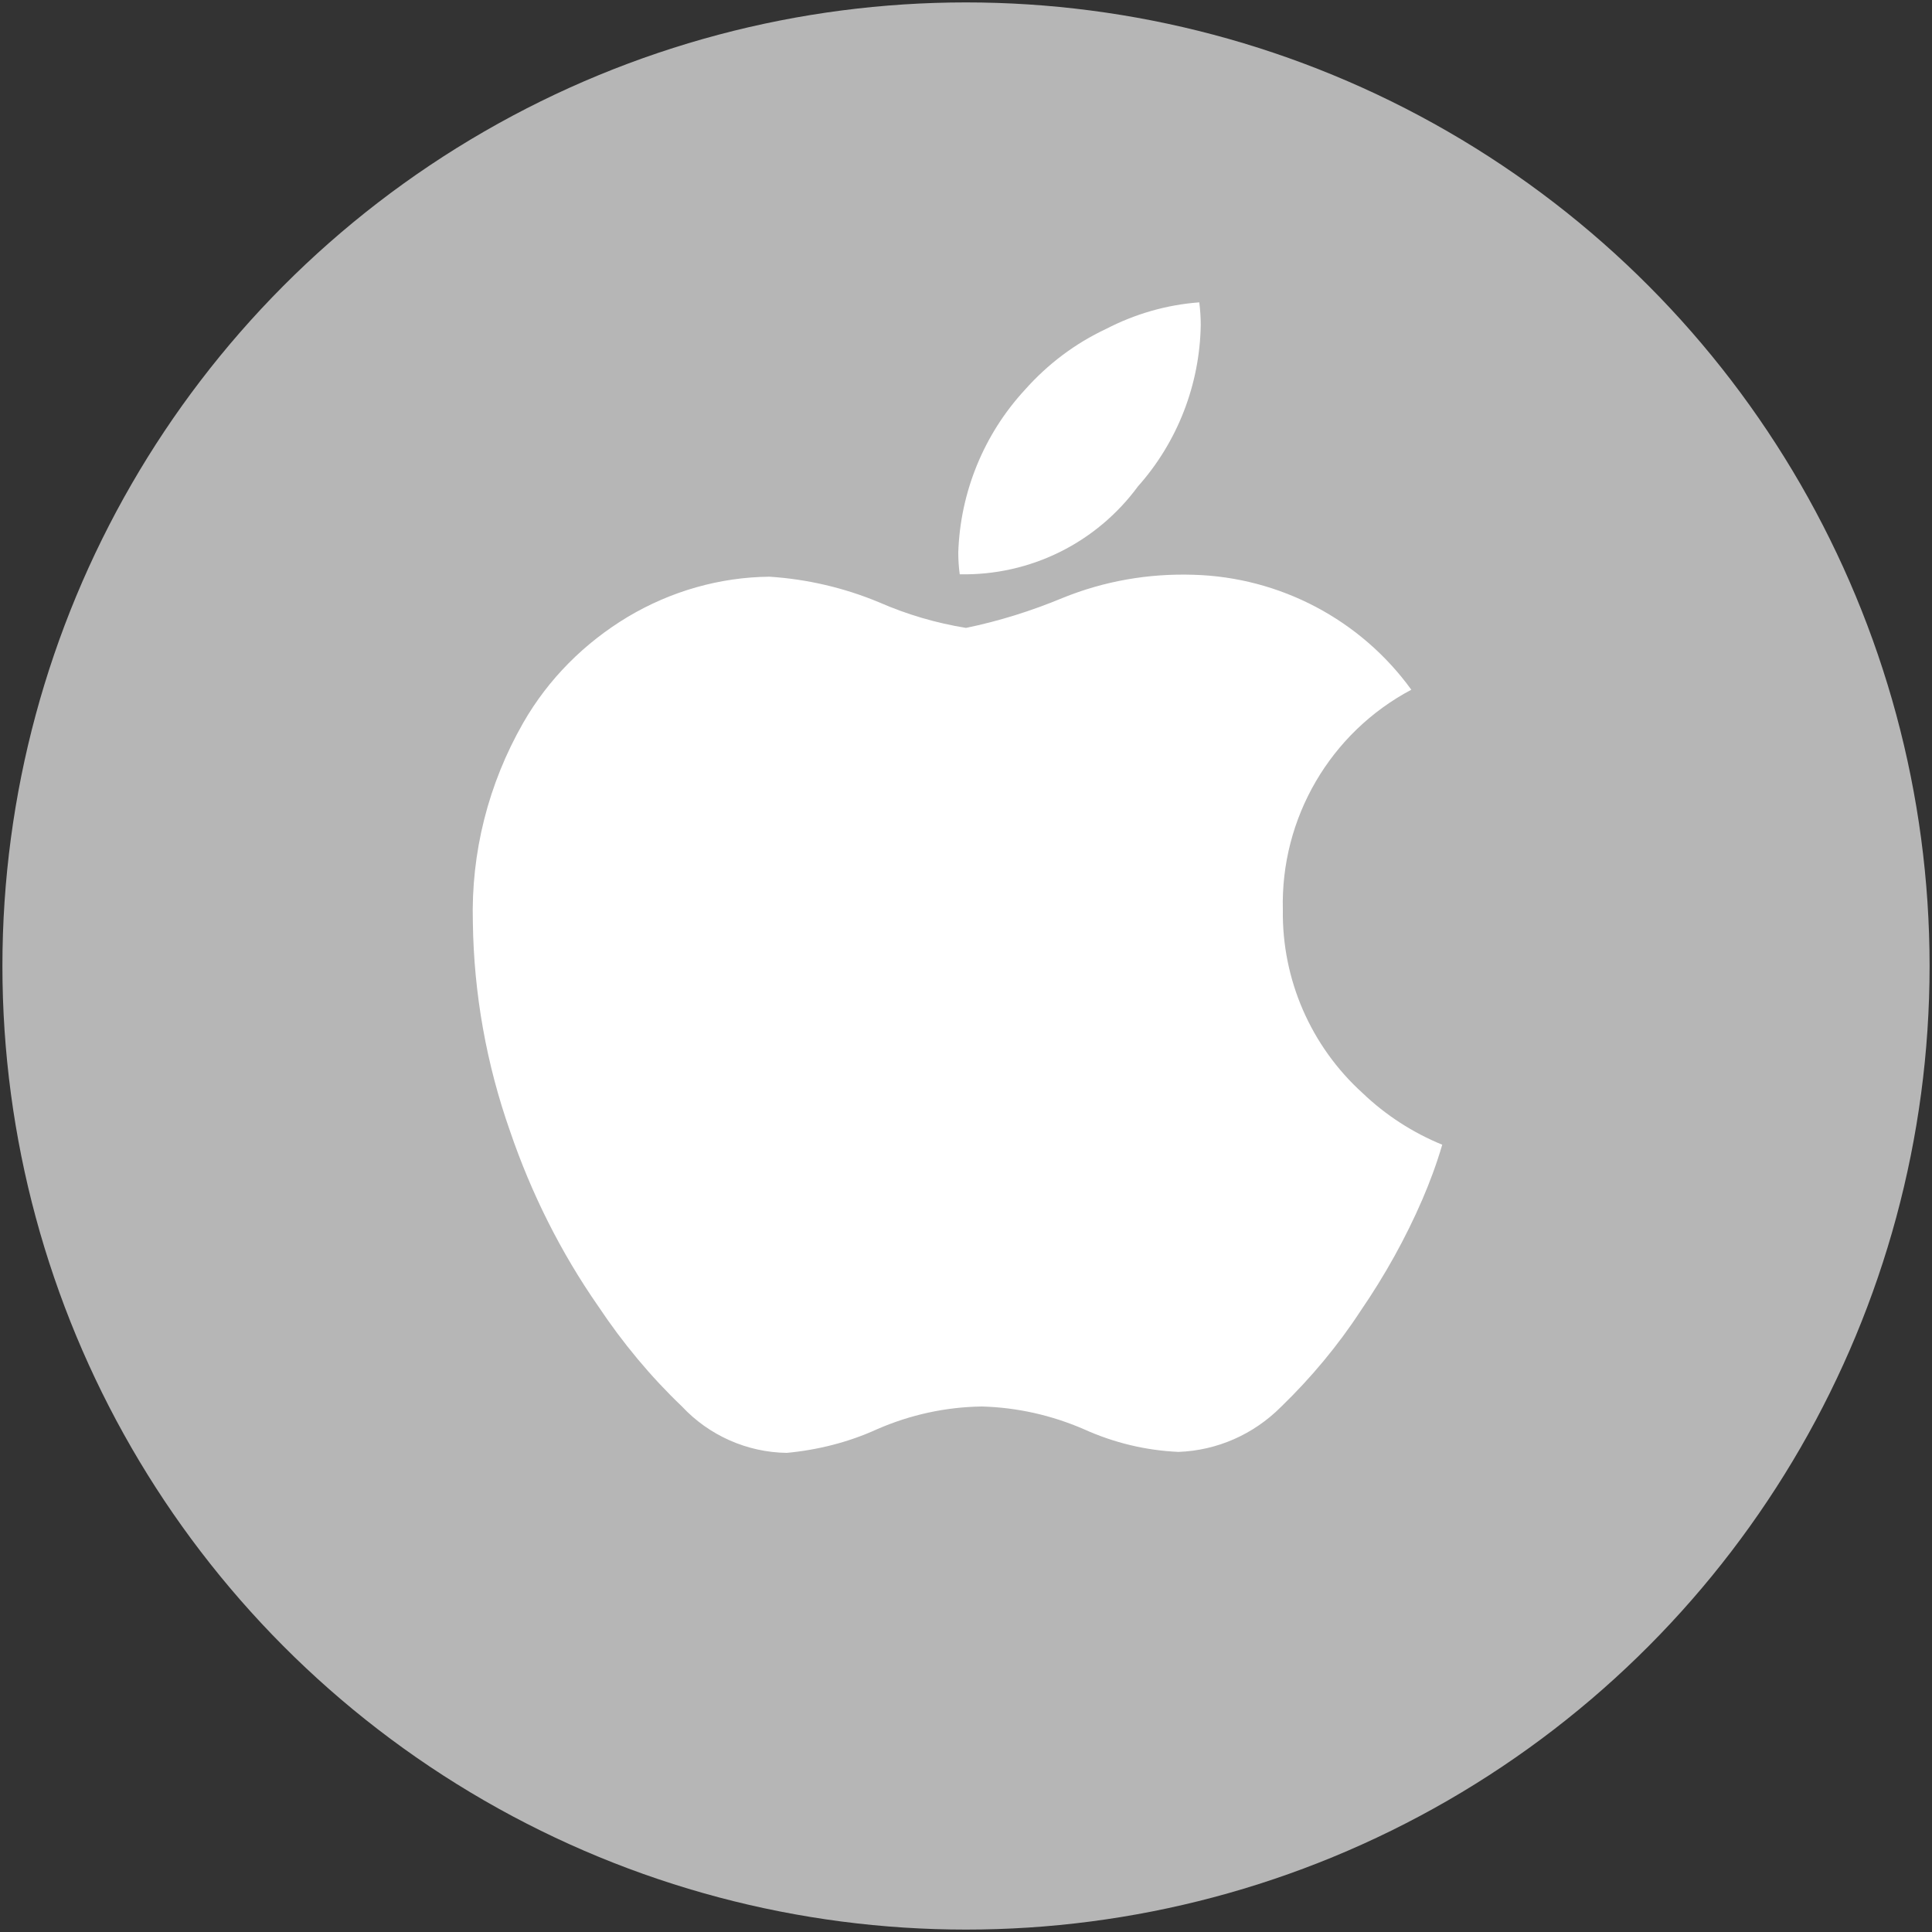
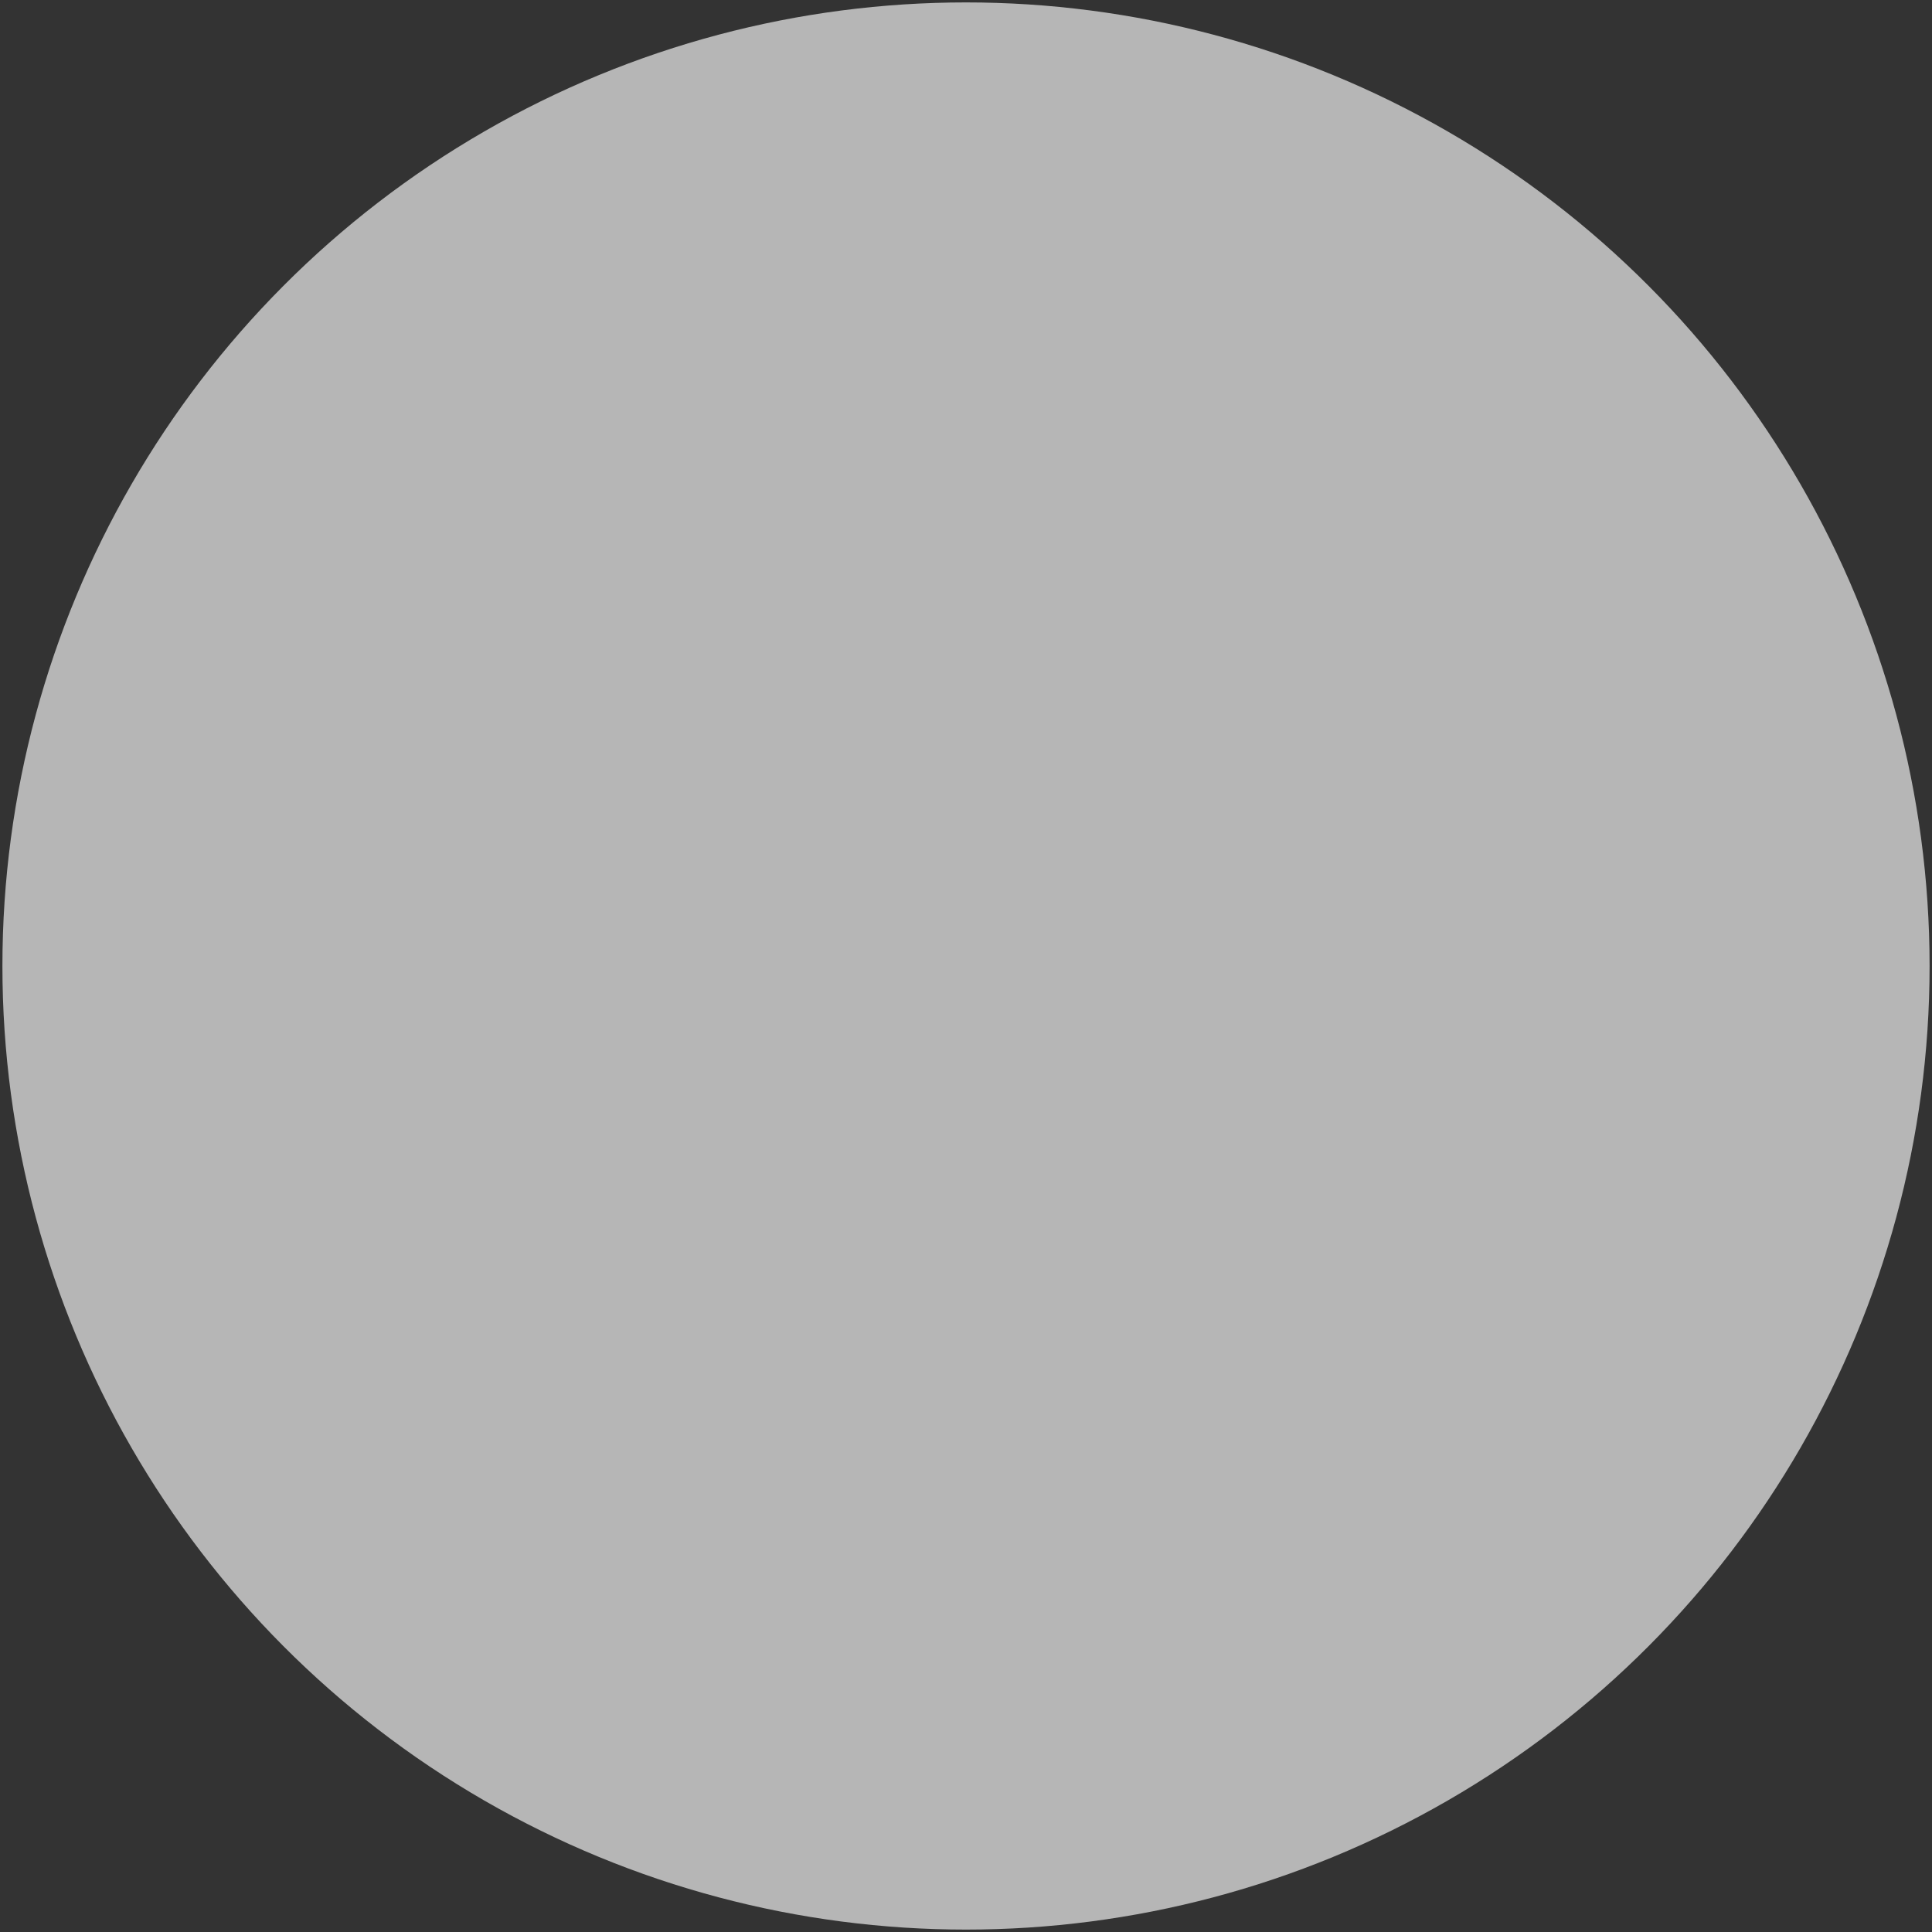
<svg xmlns="http://www.w3.org/2000/svg" id="Layer_1" x="0px" y="0px" viewBox="0 0 400 400" style="enable-background:new 0 0 400 400;" xml:space="preserve">
  <rect x="0" y="0" width="400" height="400" fill="#333333" stroke="none" />
  <style type="text/css">
	.st0{fill:#B6B6B6;}
	.st1{fill:#FFFFFF;}
</style>
  <g id="Group_569" transform="translate(-1501 -970)">
    <circle id="Ellipse_40" class="st0" cx="1701" cy="1170" r="199.5" />
-     <path id="Apple_logo_black" class="st1" d="M1795.5,1218.3c-3.5,8.1-7.8,15.8-12.8,23.1c-4.7,7.2-10.3,13.9-16.5,19.9   c-5.7,5.7-13.2,9-21.2,9.3c-6.8-0.3-13.4-1.9-19.6-4.7c-6.7-2.9-13.8-4.5-21.1-4.7c-7.5,0.1-14.8,1.7-21.7,4.7   c-5.9,2.7-12.3,4.3-18.7,4.9c-8.2-0.1-16.1-3.6-21.7-9.6c-6.5-6.2-12.3-13.2-17.3-20.7c-7.8-11.2-13.9-23.4-18.3-36.3   c-4.9-13.9-7.5-28.5-7.7-43.2c-0.4-14.5,3.2-28.7,10.4-41.3c5.2-9.1,12.7-16.6,21.7-22c8.9-5.3,19-8.2,29.3-8.3   c7.8,0.5,15.5,2.3,22.7,5.3c5.7,2.5,11.8,4.3,18,5.3c6.8-1.4,13.5-3.5,20-6.2c8.6-3.5,17.8-5.1,27.1-4.8   c17.9,0.5,34.6,9.3,45.1,23.8c-16.8,8.9-27.1,26.6-26.6,45.6c-0.2,14.4,5.8,28.2,16.5,37.9c4.8,4.6,10.4,8.2,16.5,10.7   C1798.4,1211.1,1797,1214.8,1795.5,1218.3L1795.5,1218.3z M1749.6,1037.3c-0.2,12.3-4.8,24.2-13,33.4   c-8.6,11.7-22.3,18.5-36.9,18.2c-0.2-1.5-0.3-3-0.3-4.5c0.4-12.5,5.3-24.5,13.8-33.7c4.7-5.3,10.4-9.6,16.8-12.6   c6-3.1,12.5-5,19.3-5.5C1749.5,1034.2,1749.6,1035.8,1749.6,1037.3L1749.6,1037.3z" />
  </g>
</svg>